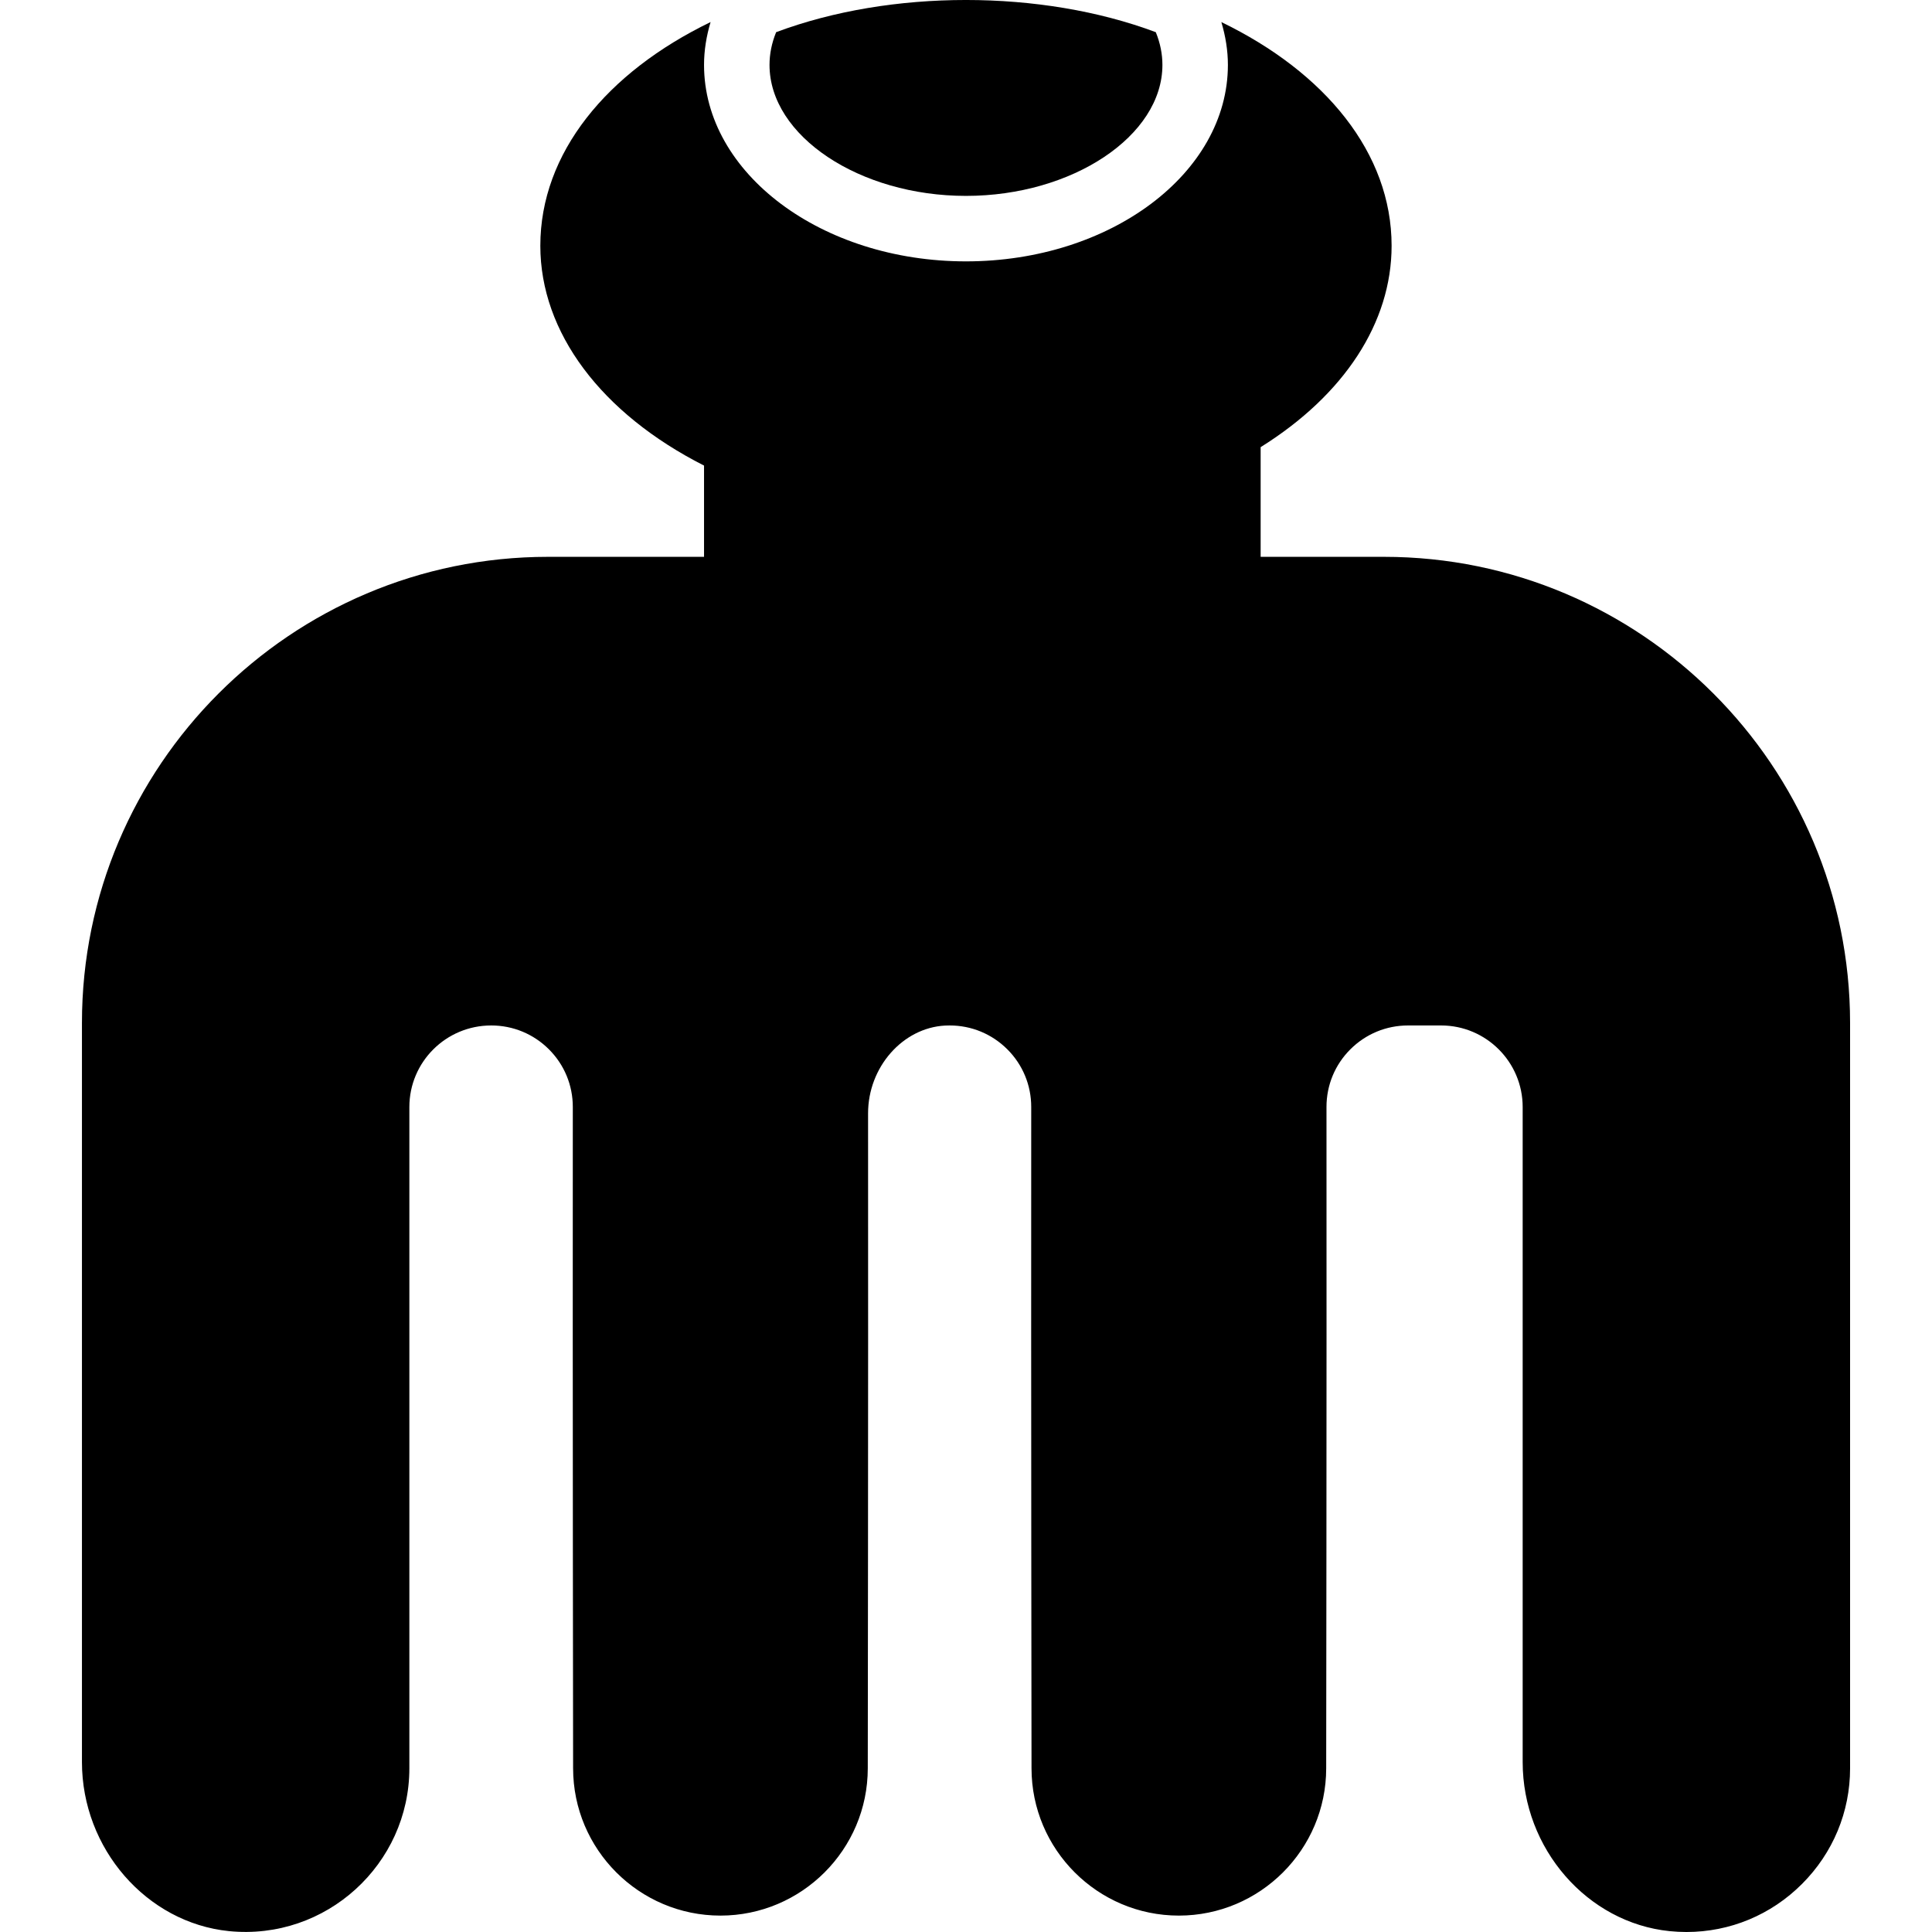
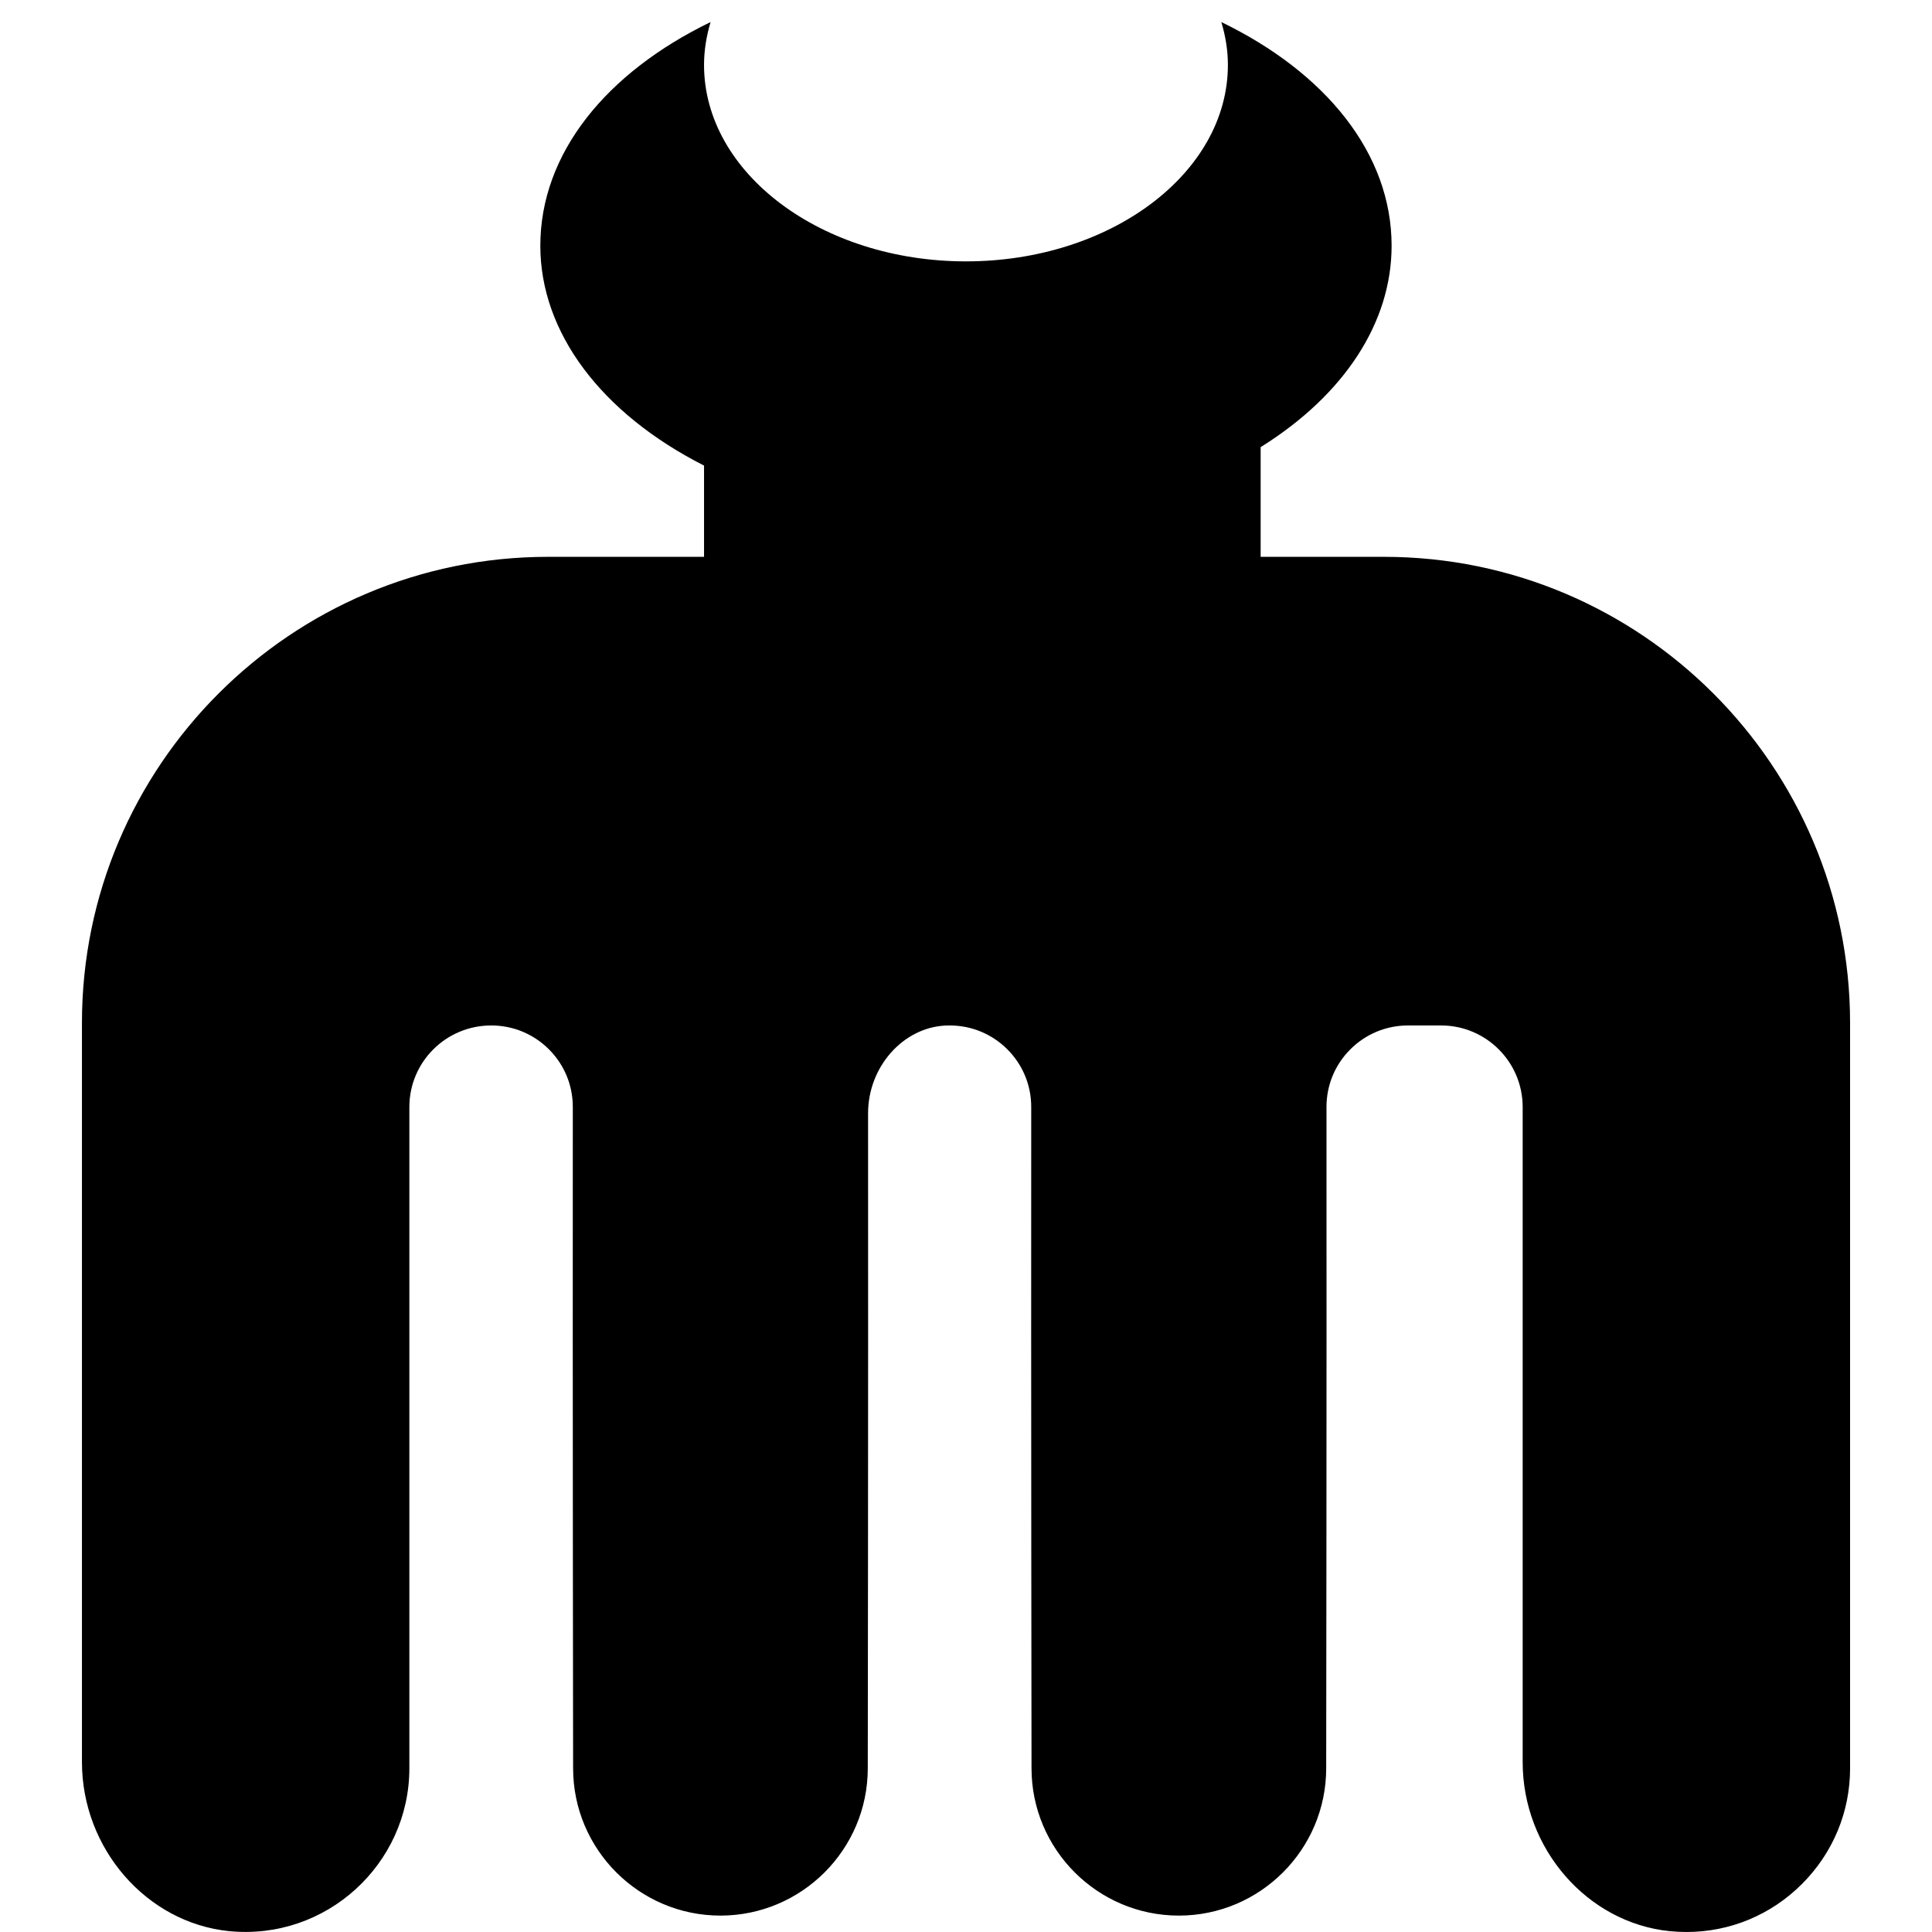
<svg xmlns="http://www.w3.org/2000/svg" version="1.1" id="Capa_1" x="0px" y="0px" viewBox="0 0 59.008 59.008" style="enable-background:new 0 0 59.008 59.008;" xml:space="preserve">
  <g>
    <g>
-       <path d="M29.503,5.983c3.252,0,6-1.832,6-4c0-0.334-0.067-0.669-0.202-1c-3.5-1.311-8.096-1.311-11.596,0    c-0.135,0.331-0.202,0.666-0.202,1C23.503,4.152,26.251,5.983,29.503,5.983z" />
      <path d="M42.27,17.007h-3.767v-3.345c0-0.001,0-0.003,0-0.005c2.552-1.592,4-3.804,4-6.15c0-2.835-2.03-5.297-5.2-6.833    c0.128,0.43,0.2,0.867,0.2,1.309c0,3.309-3.589,6-8,6s-8-2.691-8-6c0-0.443,0.072-0.88,0.2-1.309    c-3.171,1.536-5.2,3.998-5.2,6.833c0,2.644,1.856,5.118,5,6.713v2.787h-4.767c-7.849,0-14.233,6.385-14.233,14.233v22.578    c0,2.641,1.972,4.908,4.489,5.163c2.97,0.296,5.511-2.048,5.511-4.974V33.811c0-1.374,1.117-2.491,2.5-2.491    c0.666,0,1.292,0.259,1.763,0.729c0.47,0.47,0.729,1.095,0.729,1.76c-0.007,8.949,0.009,20.198,0.009,20.198    c0,2.481,2.019,4.5,4.5,4.5s4.5-2.019,4.5-4.499c0,0,0.016-11.024,0.009-20.002c-0.001-1.411,1.056-2.615,2.355-2.683l0.137-0.003    c0.666,0,1.291,0.259,1.762,0.729c0.47,0.47,0.729,1.095,0.729,1.76c-0.007,8.949,0.009,20.198,0.009,20.198    c0,2.481,2.019,4.5,4.5,4.5s4.5-2.019,4.5-4.499c0,0,0.016-11.25,0.009-20.199c0-0.665,0.259-1.291,0.729-1.76    c0.471-0.47,1.097-0.729,1.763-0.729h1.009c1.374,0,2.491,1.117,2.491,2.491v20.008c0,2.641,1.972,4.908,4.489,5.163    c0.172,0.017,0.343,0.026,0.512,0.026c1.331,0,2.585-0.521,3.531-1.468c0.946-0.946,1.468-2.201,1.468-3.532V31.241    C56.503,23.392,50.118,17.007,42.27,17.007z" />
    </g>
  </g>
  <g>
</g>
  <g>
</g>
  <g>
</g>
  <g>
</g>
  <g>
</g>
  <g>
</g>
  <g>
</g>
  <g>
</g>
  <g>
</g>
  <g>
</g>
  <g>
</g>
  <g>
</g>
  <g>
</g>
  <g>
</g>
  <g>
</g>
</svg>